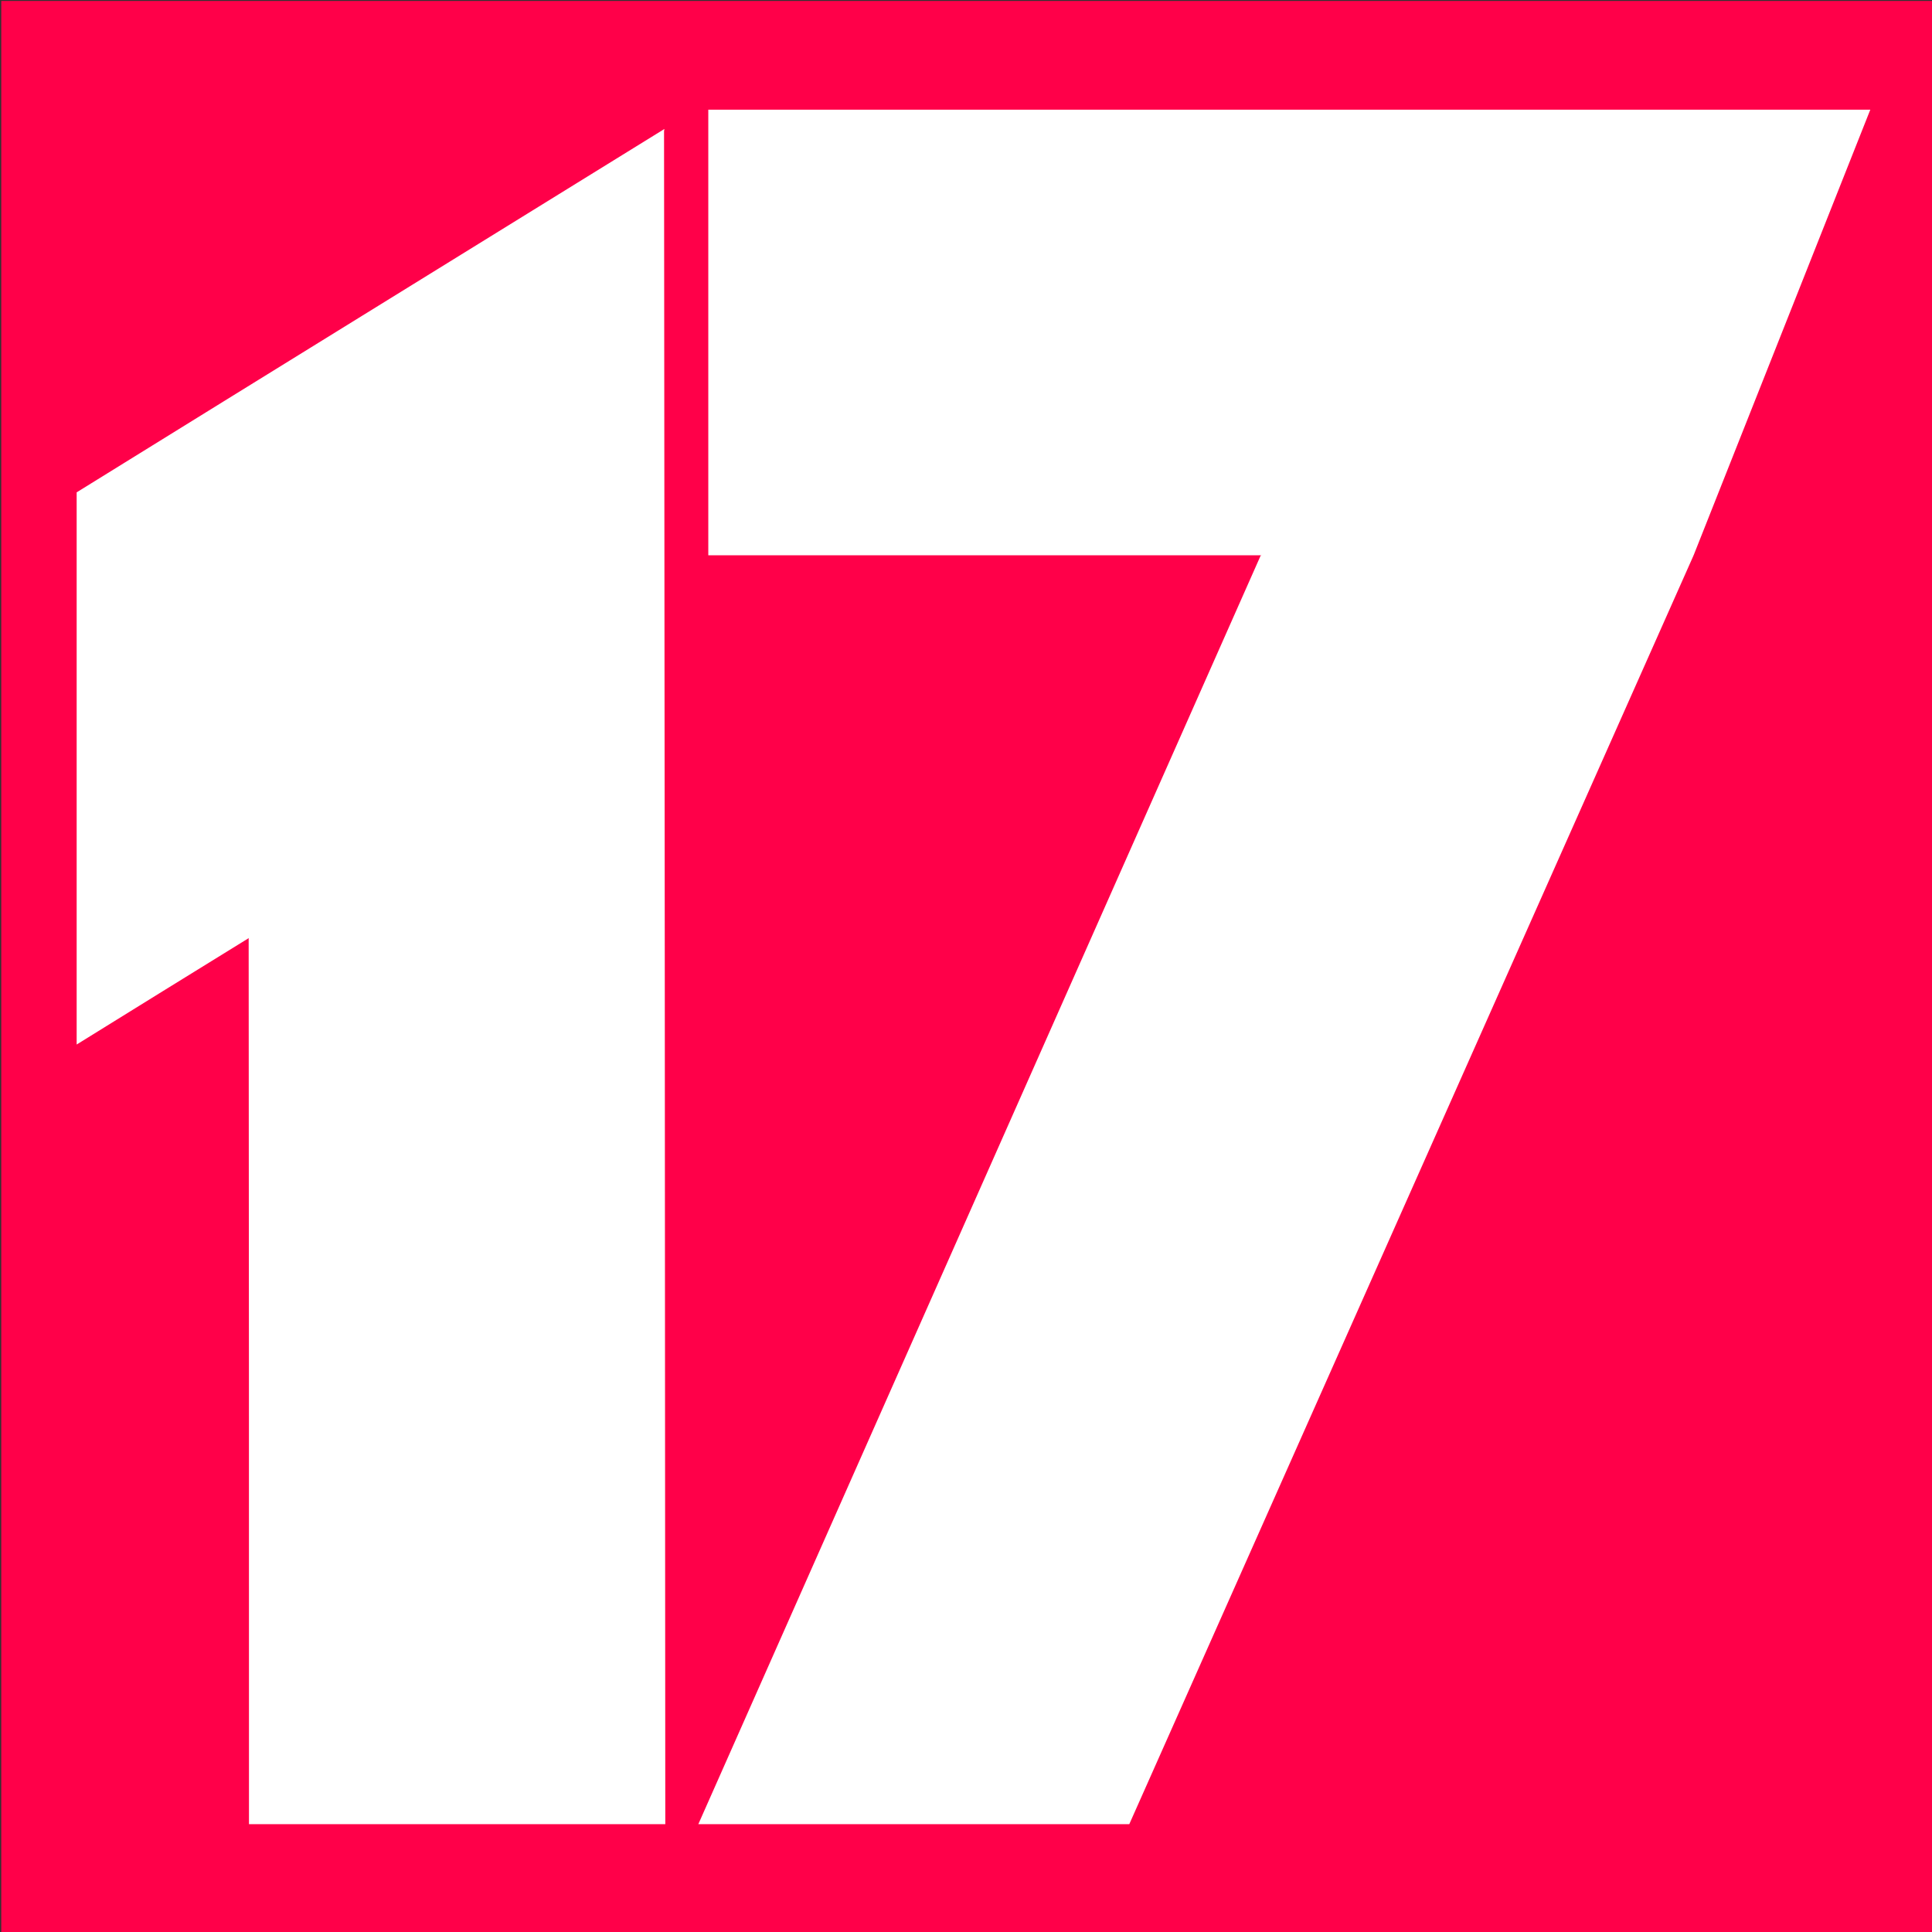
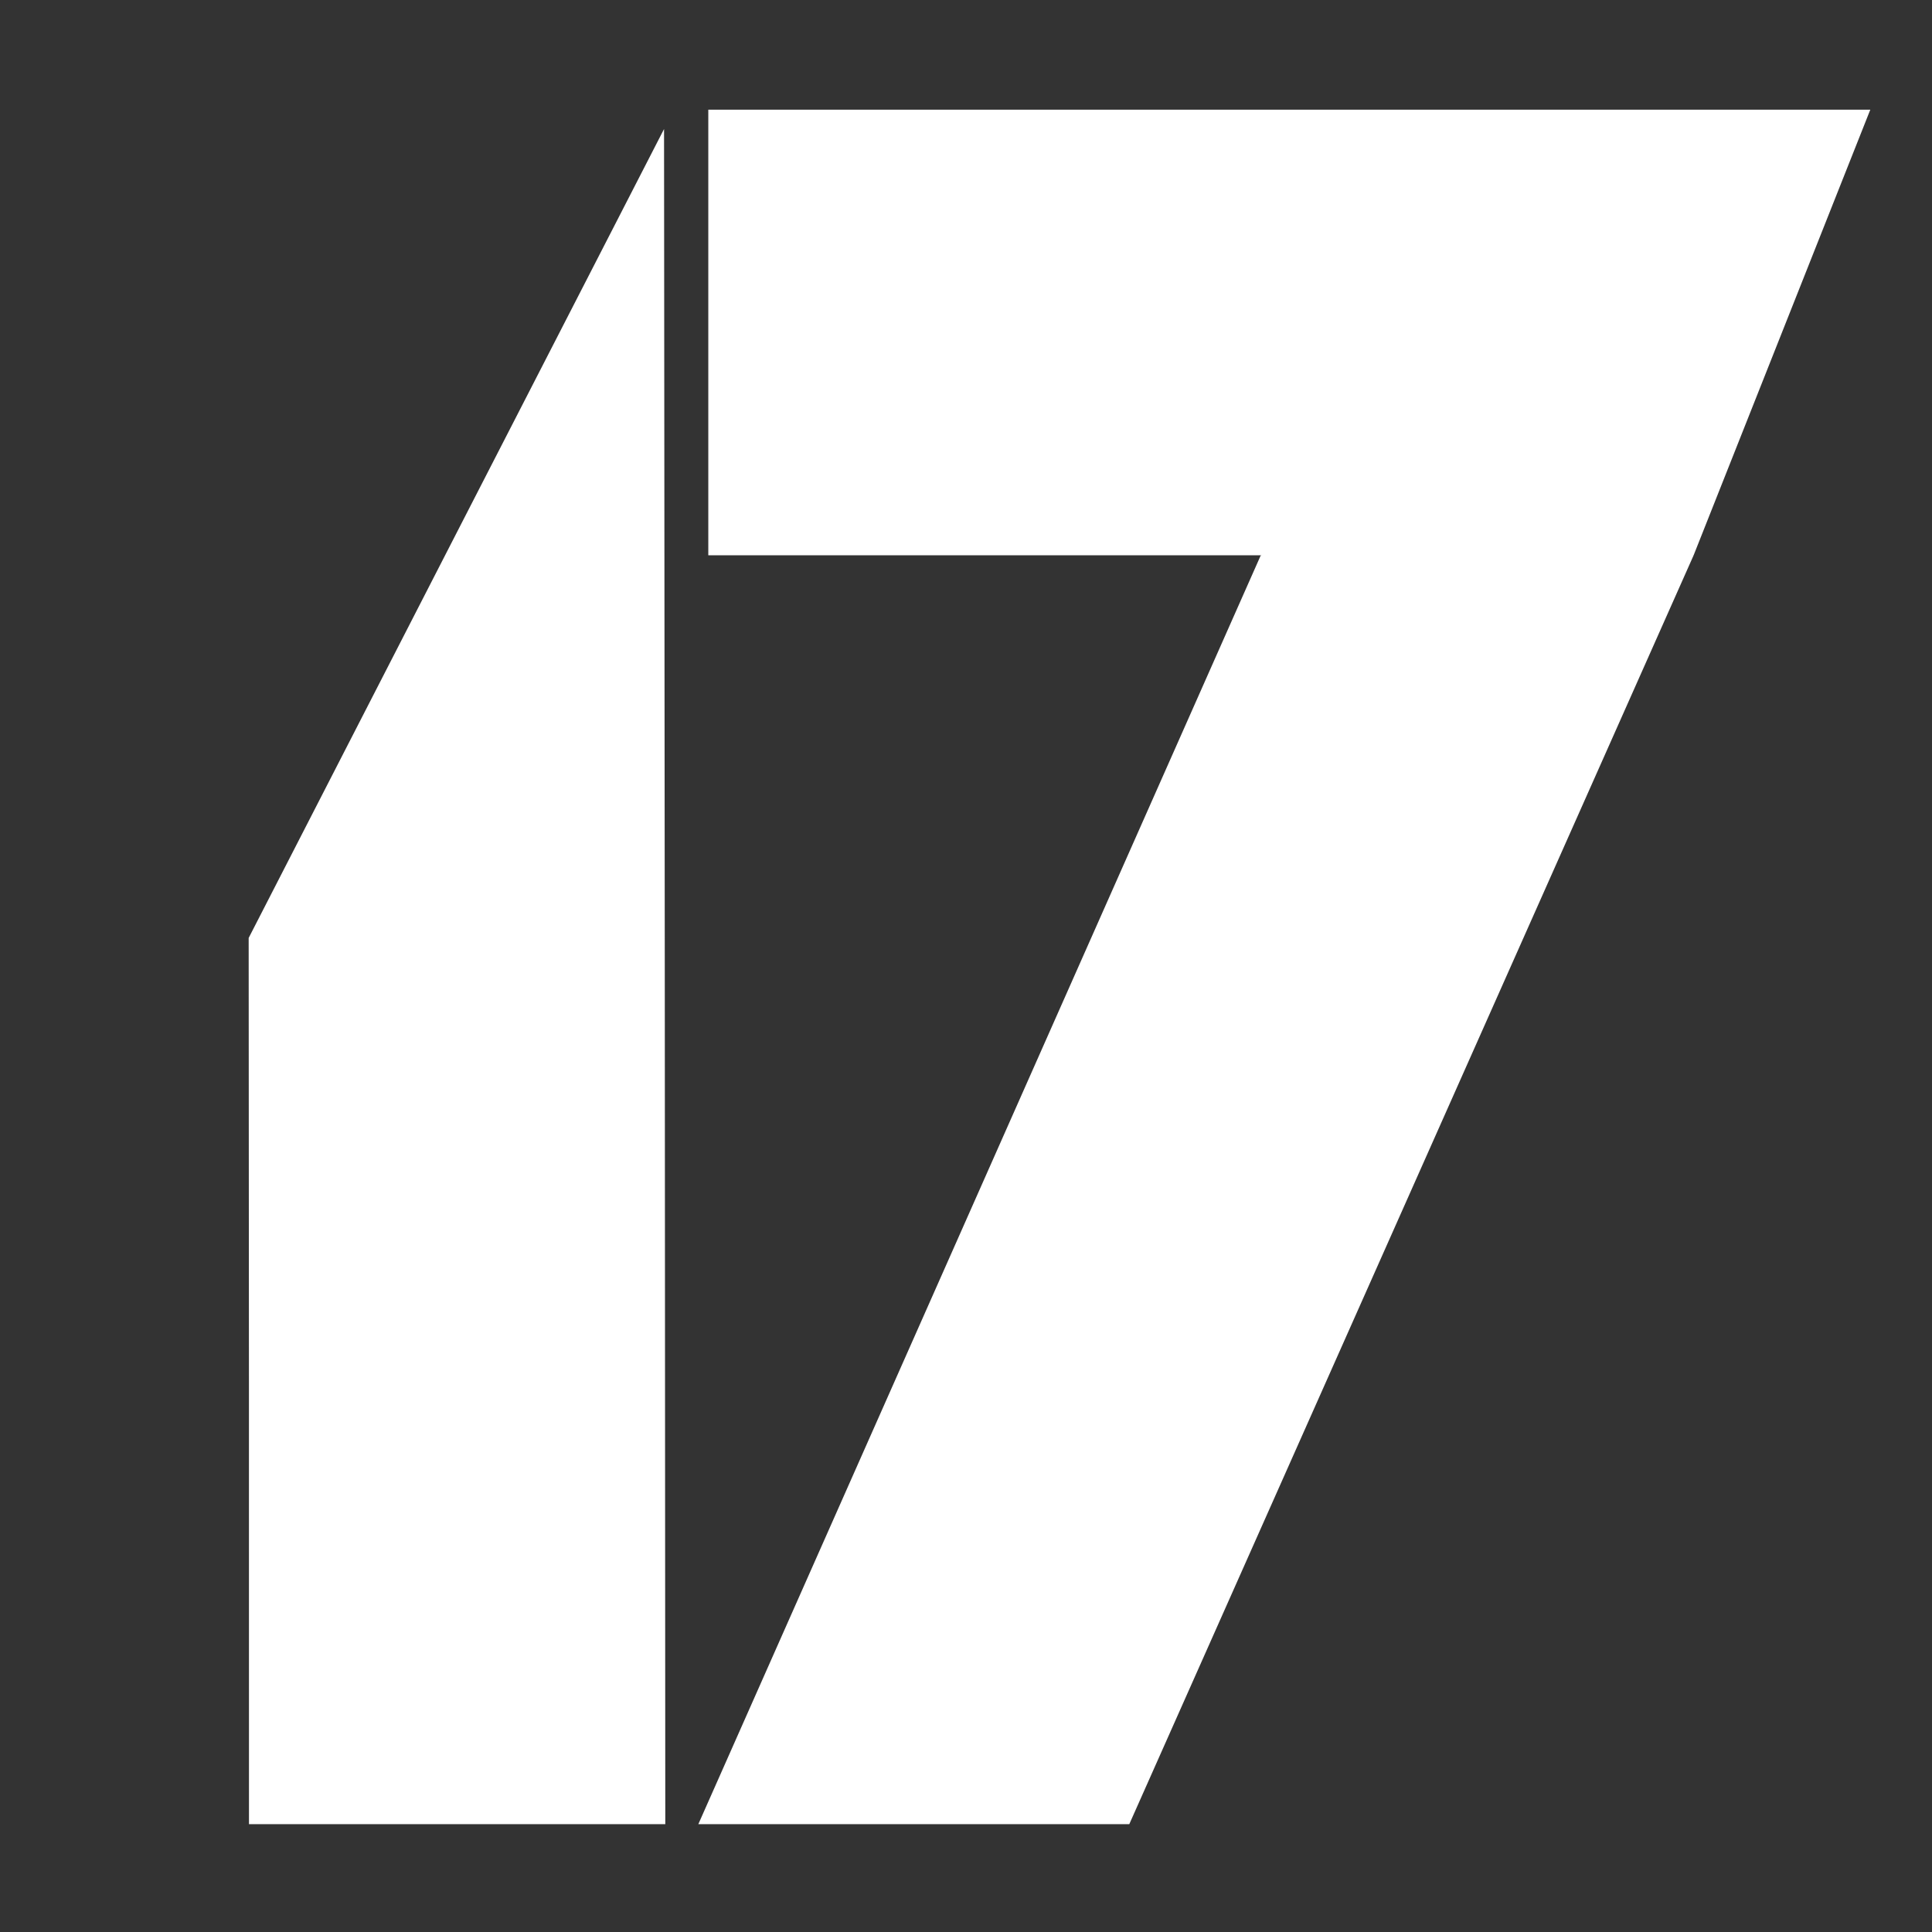
<svg xmlns="http://www.w3.org/2000/svg" version="1.1" id="Layer_1" x="0px" y="0px" viewBox="0 0 620 620" style="enable-background:new 0 0 620 620;" xml:space="preserve">
  <rect x="0" y="0" width="620" height="620" fill="#333333" stroke="none" />
  <style type="text/css">
	.st0{fill:#FF0049;}
	.st1{fill:#FFFFFF;}
</style>
  <g>
-     <rect x="0.4" y="0.3" class="st0" width="620" height="620" />
    <path class="st1" d="M543.5,178.2H227.3v-143c124.3,0,248.6,0,372.9,0C581.3,82.9,562.4,130.5,543.5,178.2z" />
    <path class="st1" d="M224.1,585.4c46.1,0,92.2,0,138.3,0c60.4-135.7,120.7-271.5,181.1-407.2c-15.2-6.5-40.9-14.9-73.3-14.2   c-28.5,0.6-51.2,8.1-65.6,14.2C344.4,313.9,284.3,449.7,224.1,585.4z" />
-     <path class="st1" d="M24.6,335.2C43,323.8,61.4,312.4,79.9,301c21.5-24.9,45.5-56.8,68.1-96.4c34.9-61.2,54.2-119.1,65.2-163.2   C150.3,80.3,87.4,119.1,24.6,158C24.6,217,24.6,276.1,24.6,335.2z" />
    <path class="st1" d="M79.9,585.4c44.5,0,89.1,0,133.6,0c-0.1-181.3-0.2-362.6-0.4-544c-44.4,86.5-88.9,173-133.3,259.6   C79.9,395.8,79.9,490.6,79.9,585.4z" />
  </g>
</svg>